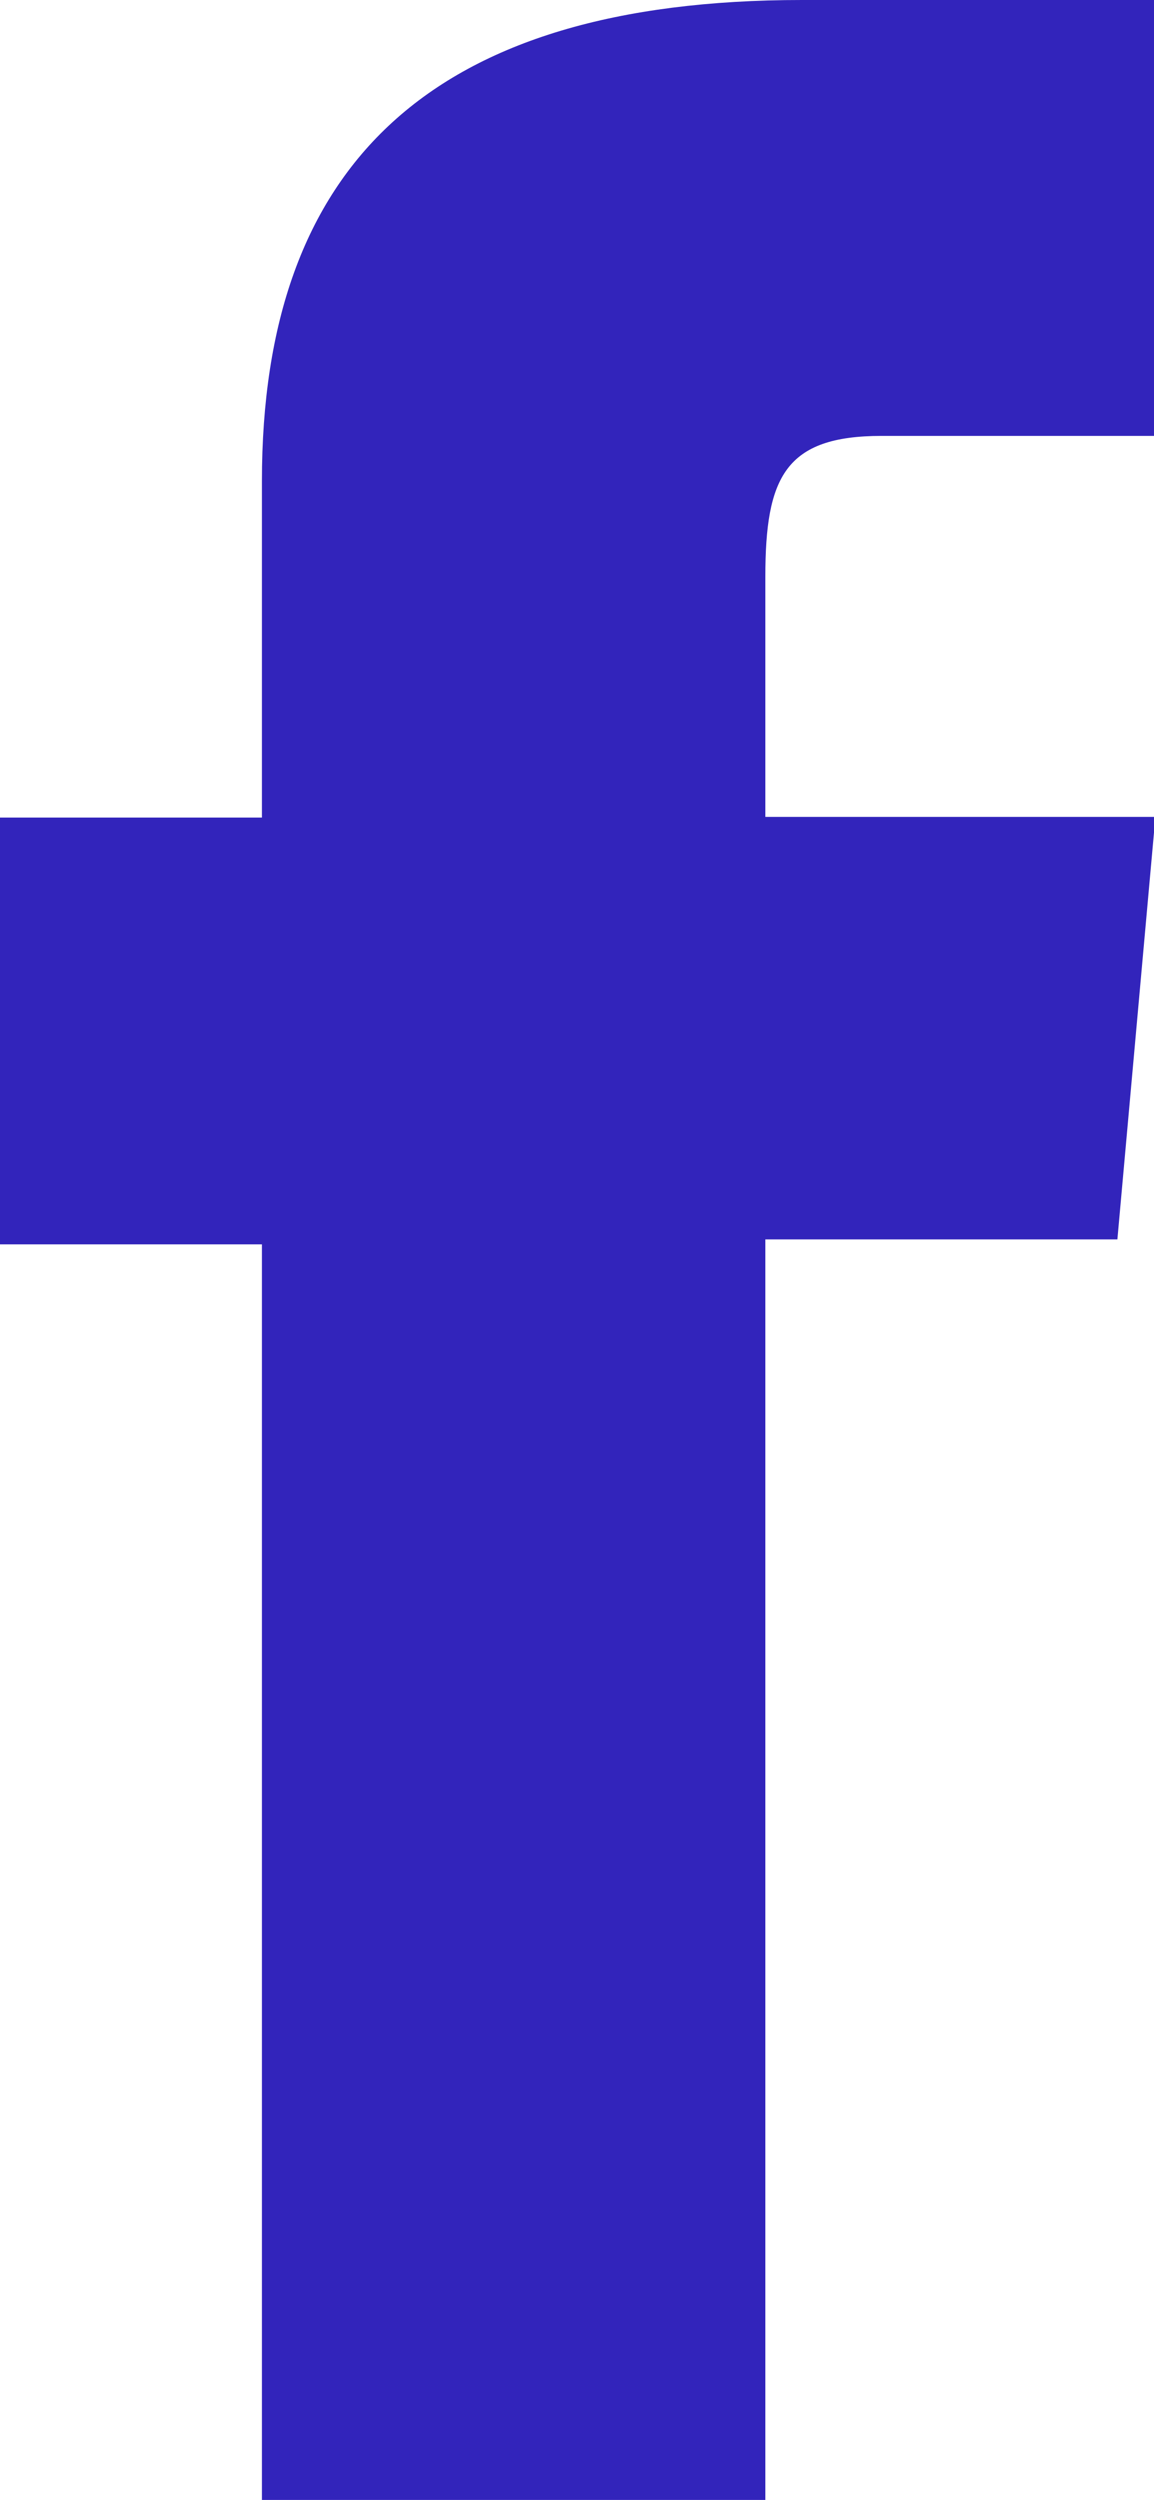
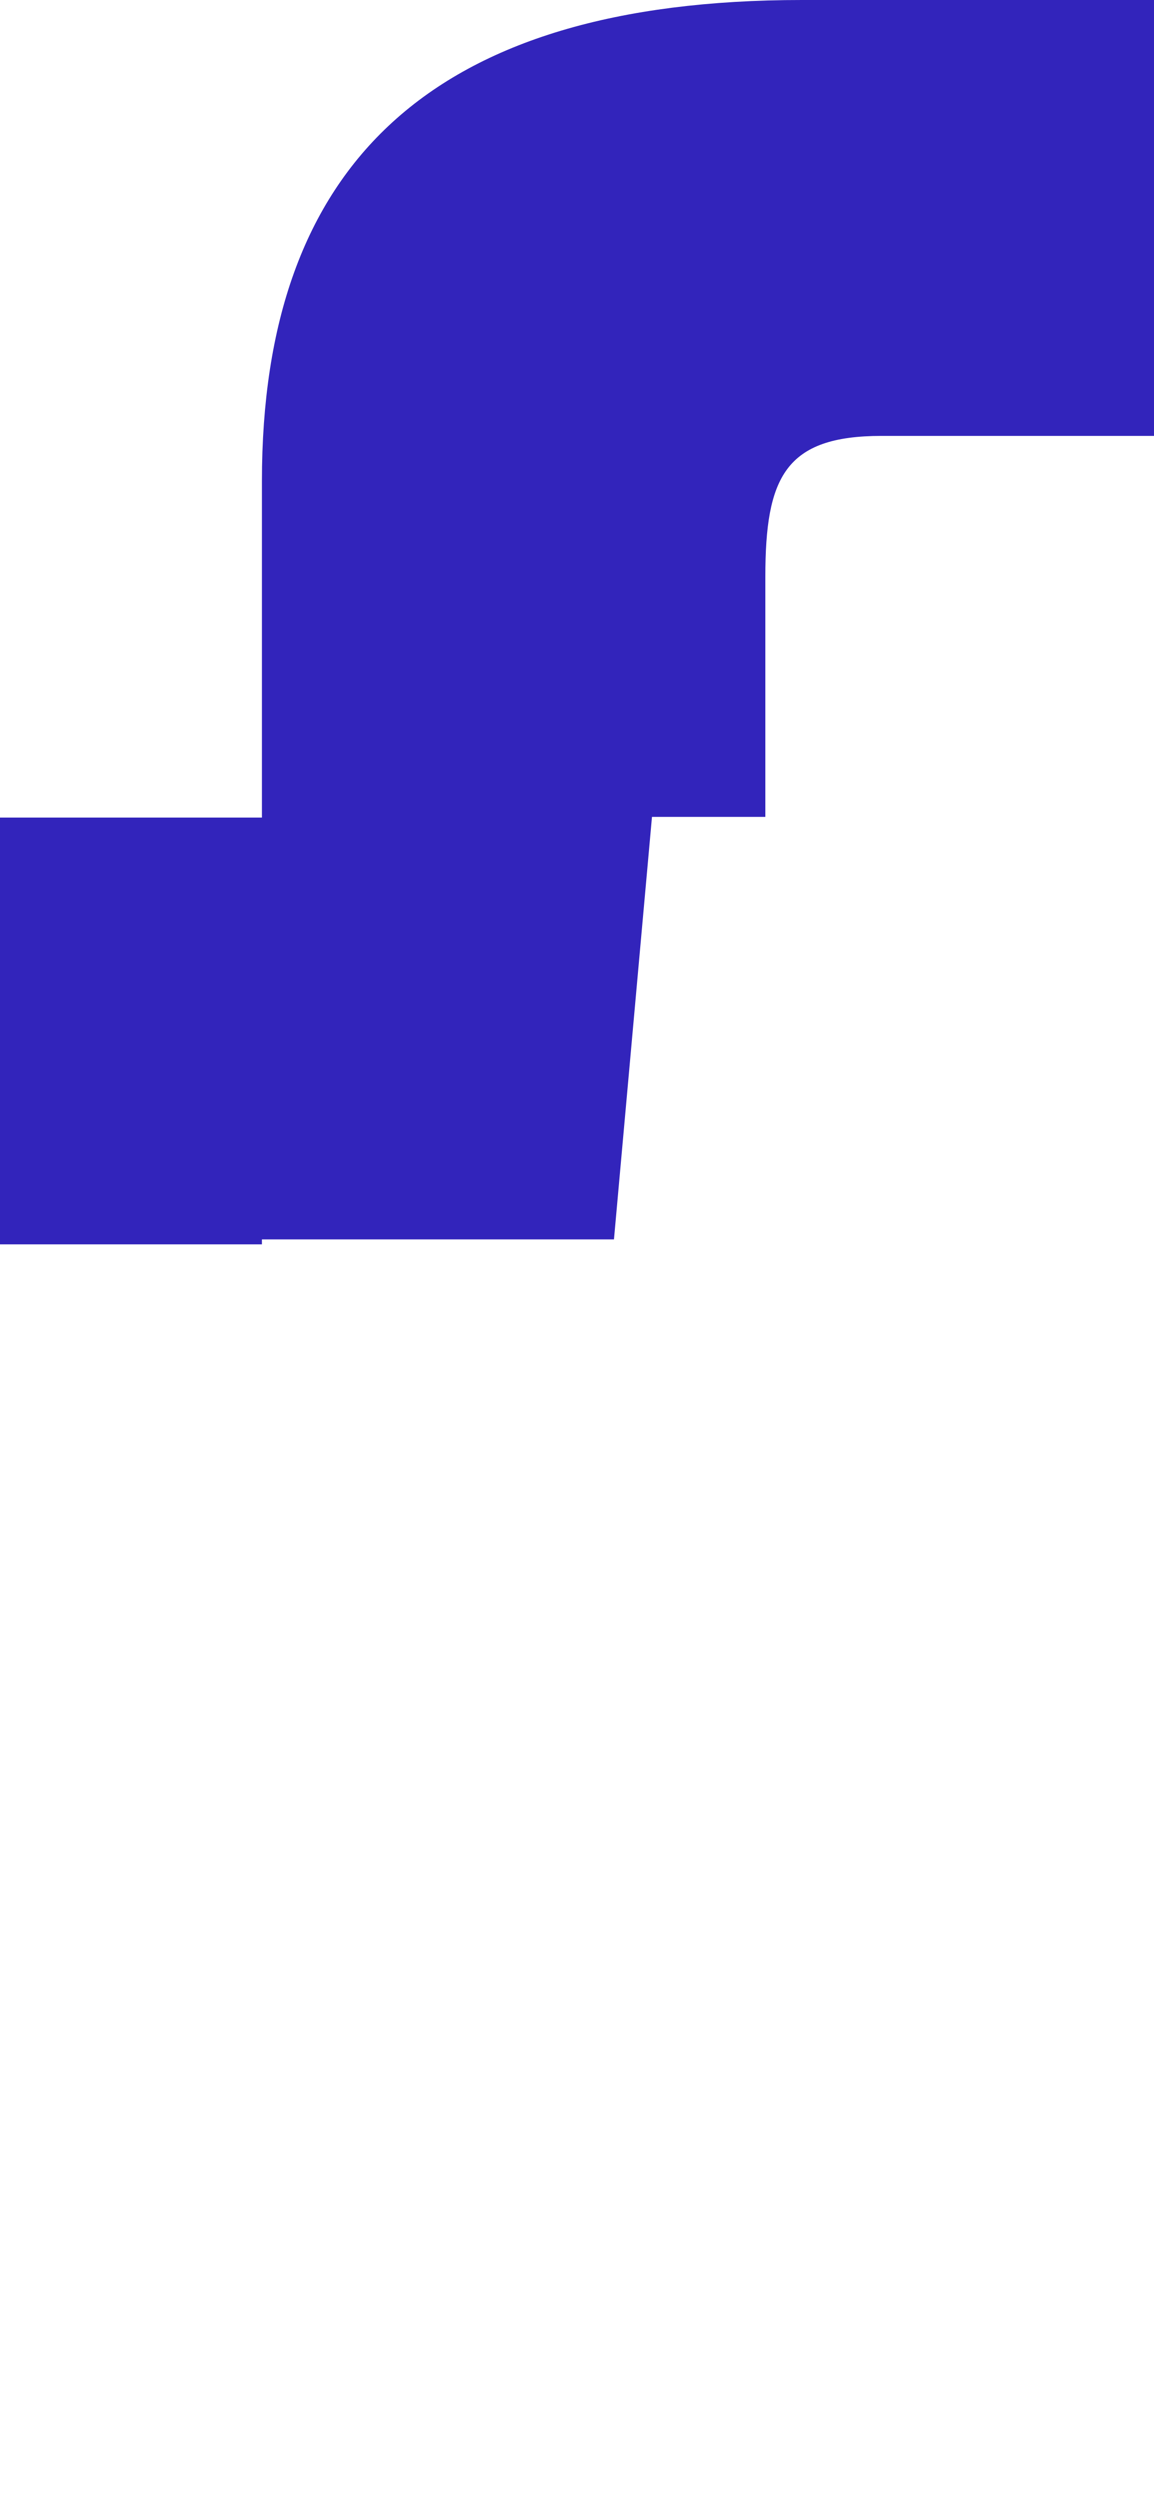
<svg xmlns="http://www.w3.org/2000/svg" viewBox="0 0 16.39 35.5">
  <defs>
    <style>.cls-1{fill:#3224bb;}</style>
  </defs>
  <title>Fichier 2</title>
  <g id="Calque_2" data-name="Calque 2">
    <g id="Capa_1" data-name="Capa 1">
-       <path class="cls-1" d="M3.72,35.5h7.15V17.6h5l.54-6H10.87V8.19c0-1.41.28-2,1.65-2h3.87V0h-5C6.12,0,3.72,2.34,3.72,6.83v4.78H0v6.06H3.72Z" />
+       <path class="cls-1" d="M3.72,35.5V17.6h5l.54-6H10.87V8.19c0-1.41.28-2,1.65-2h3.87V0h-5C6.12,0,3.72,2.34,3.72,6.83v4.78H0v6.06H3.72Z" />
    </g>
  </g>
</svg>